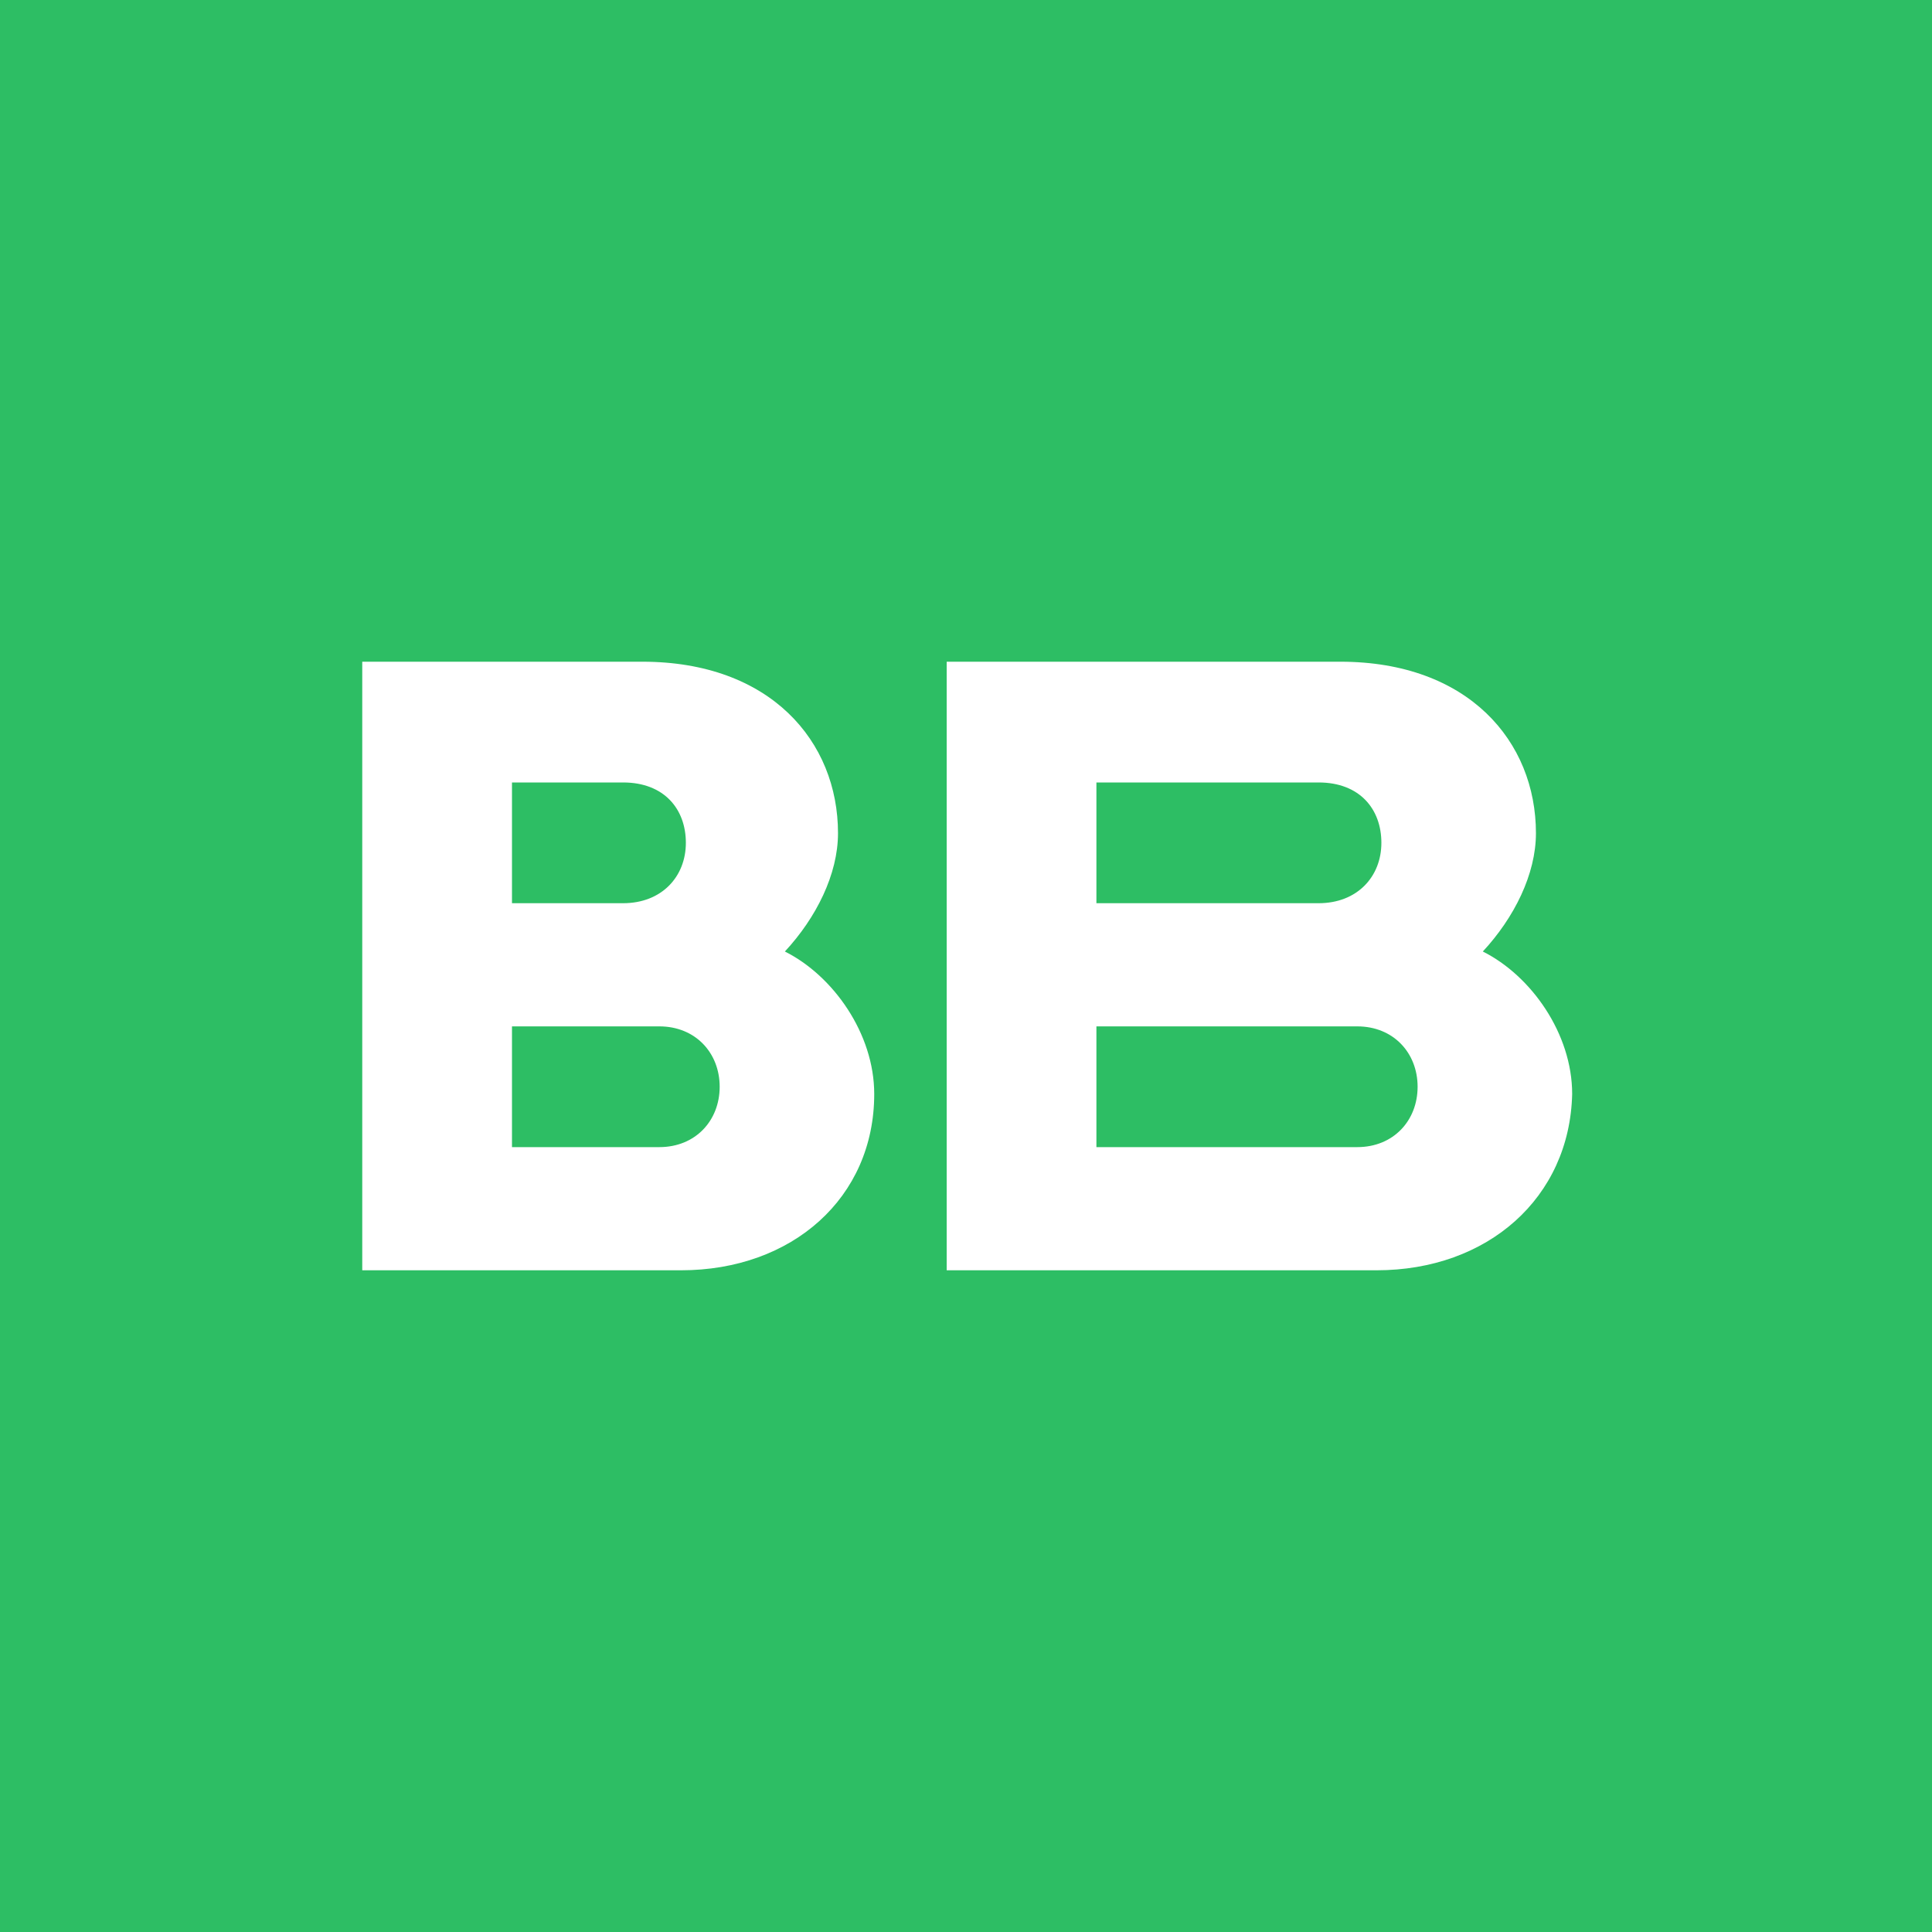
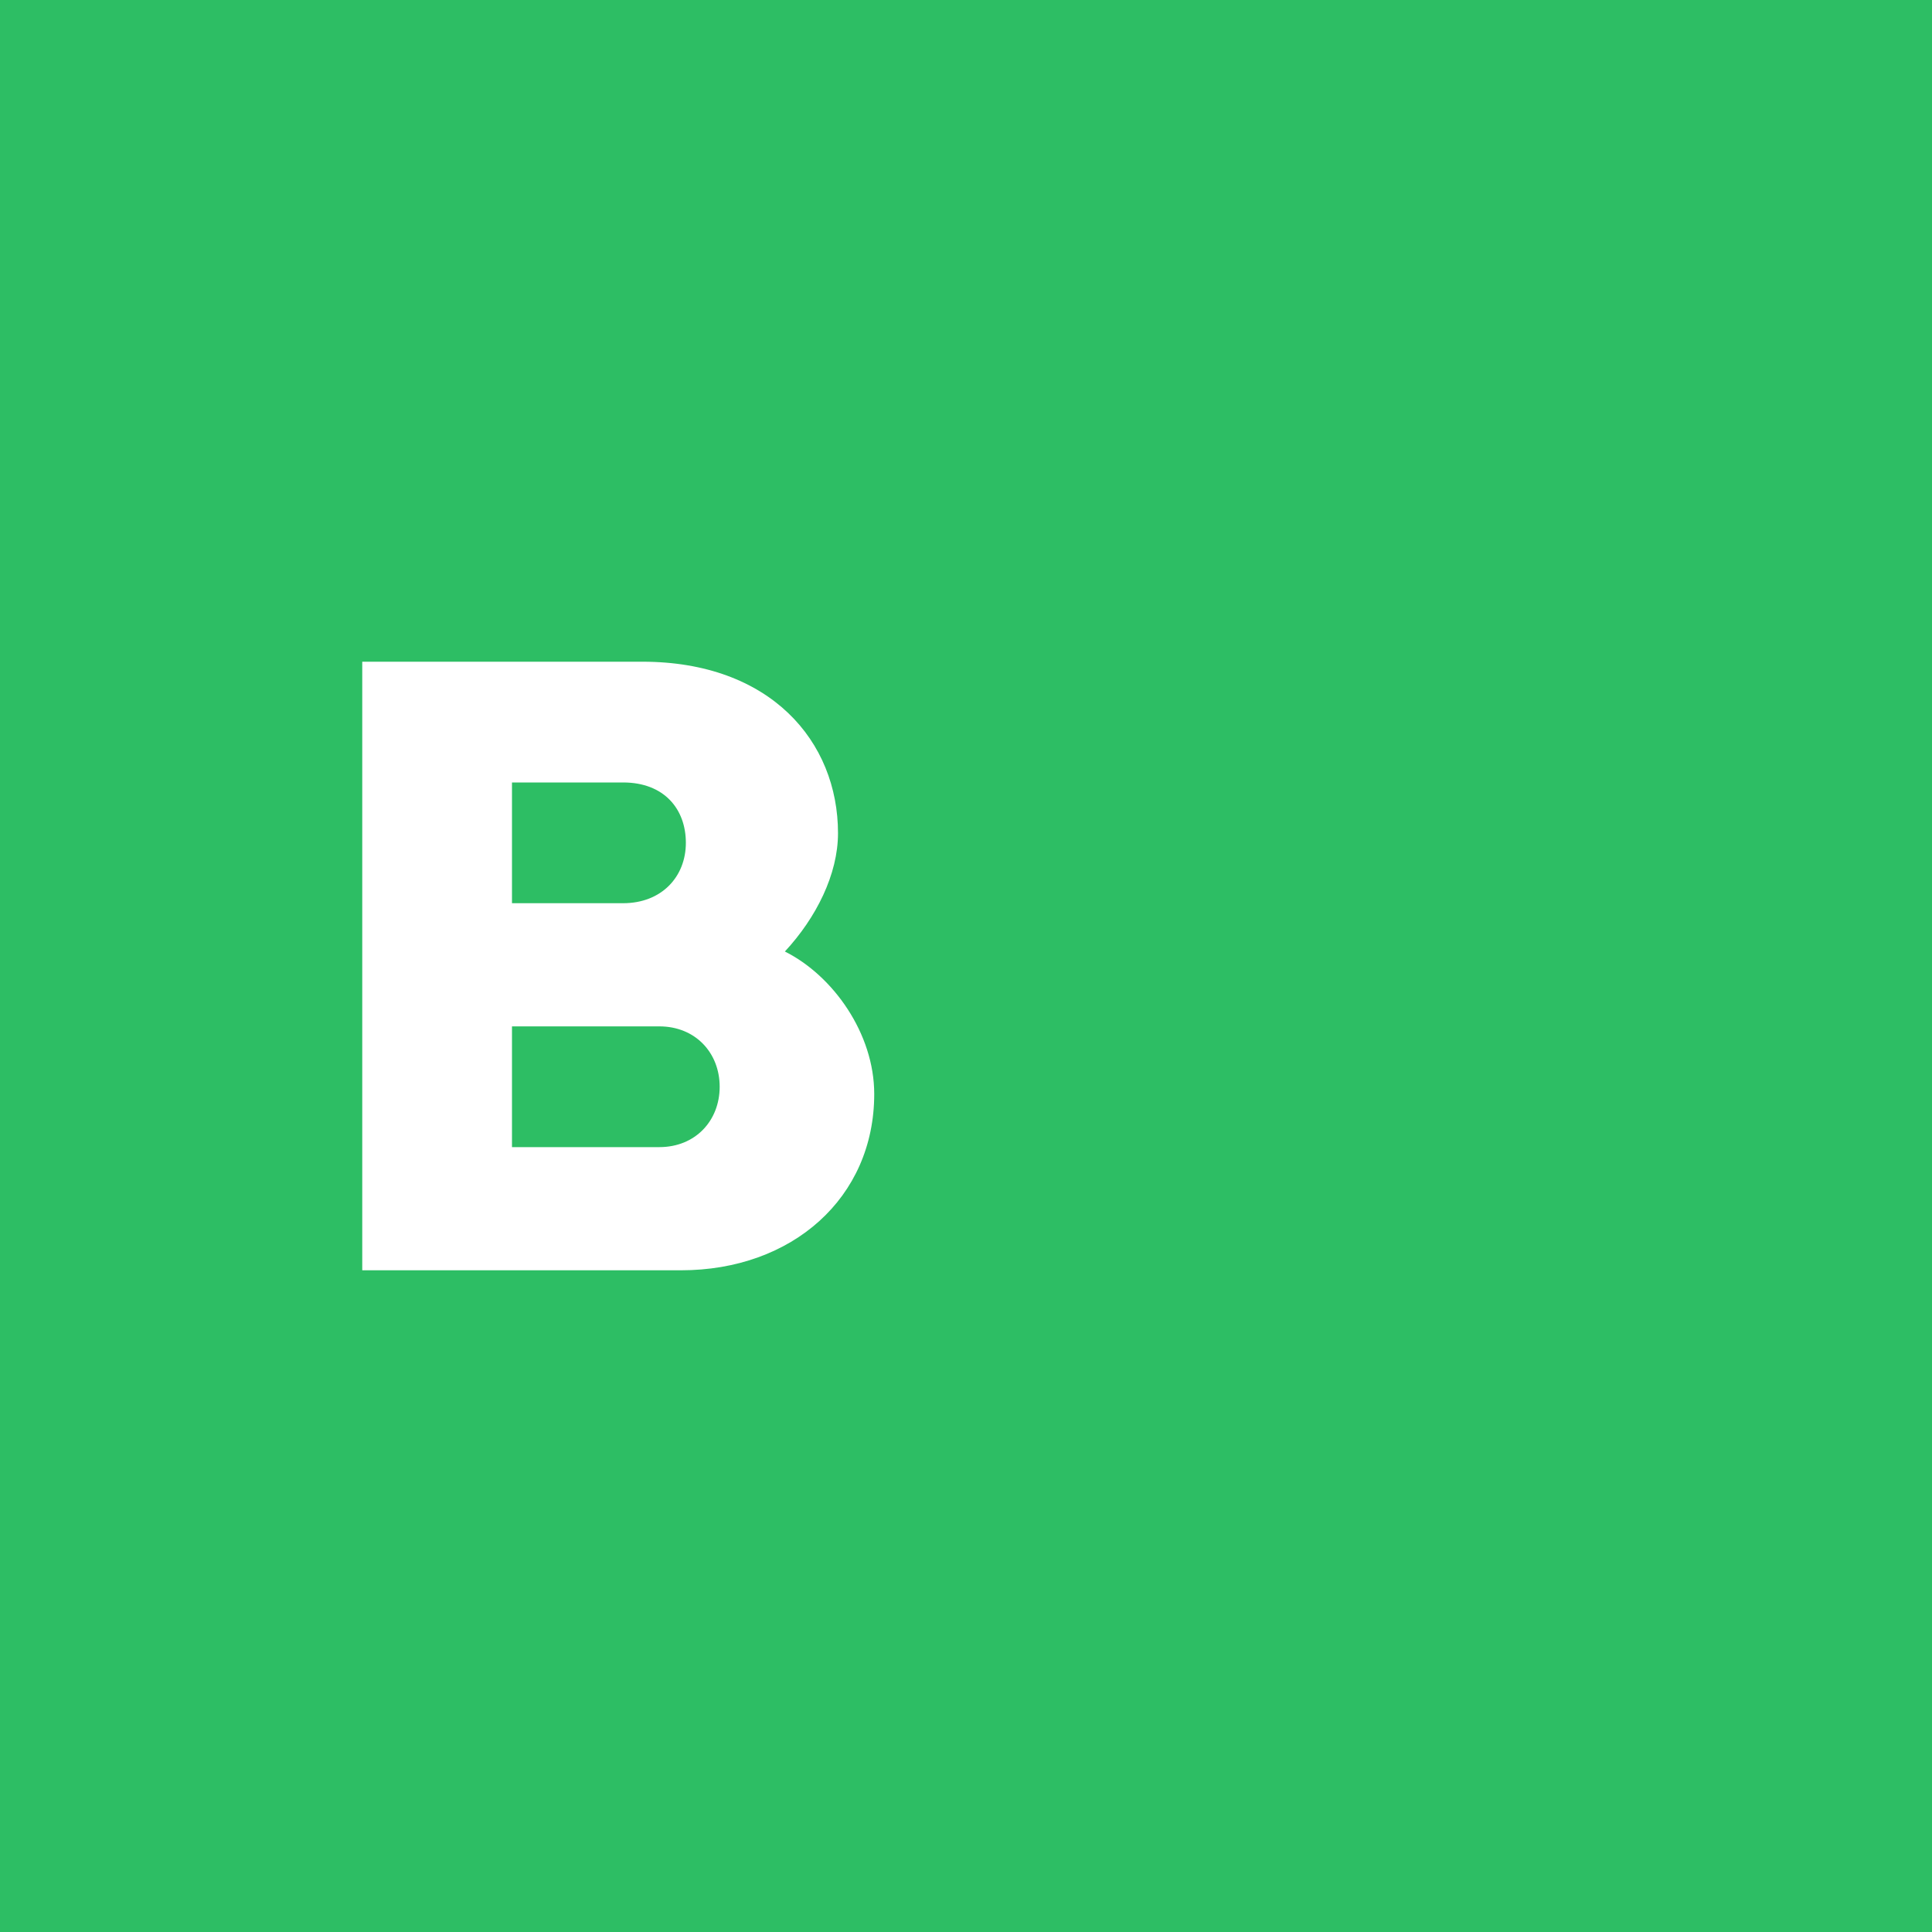
<svg xmlns="http://www.w3.org/2000/svg" id="Layer_1" x="0px" y="0px" viewBox="0 0 80 80" style="enable-background:new 0 0 80 80;" xml:space="preserve">
  <style type="text/css"> .st0{fill:#2DBE64;} .st1{fill:#FFFFFF;} </style>
  <path class="st0" d="M80,0H0v80h80V0z" />
  <g>
-     <path class="st1" d="M57,52.6H39.2V27.4h16.3c5.3,0,8.1,3.3,8.1,7.1c0,1.7-0.9,3.5-2.2,4.9c2,1,3.7,3.4,3.7,5.9 C65,49.6,61.6,52.6,57,52.6z M45.4,47.5h10.8c1.5,0,2.5-1.1,2.5-2.5v0c0-1.4-1-2.5-2.5-2.5H45.4V47.5z M45.4,37.4h9.2 c1.6,0,2.6-1.1,2.6-2.5c0-1.4-0.9-2.5-2.6-2.5h-9.2V37.4z" />
    <path class="st1" d="M28.2,52.6H15V27.4h11.6c5.3,0,8.1,3.3,8.1,7.1c0,1.7-0.9,3.5-2.2,4.9c2,1,3.7,3.4,3.7,5.9 C36.2,49.6,32.8,52.6,28.2,52.6z M21.2,47.5h6.1c1.5,0,2.5-1.1,2.5-2.5v0c0-1.4-1-2.5-2.5-2.5h-6.1V47.5z M21.2,37.4h4.6 c1.6,0,2.6-1.1,2.6-2.5c0-1.4-0.9-2.5-2.6-2.5h-4.6V37.4z" />
  </g>
</svg>